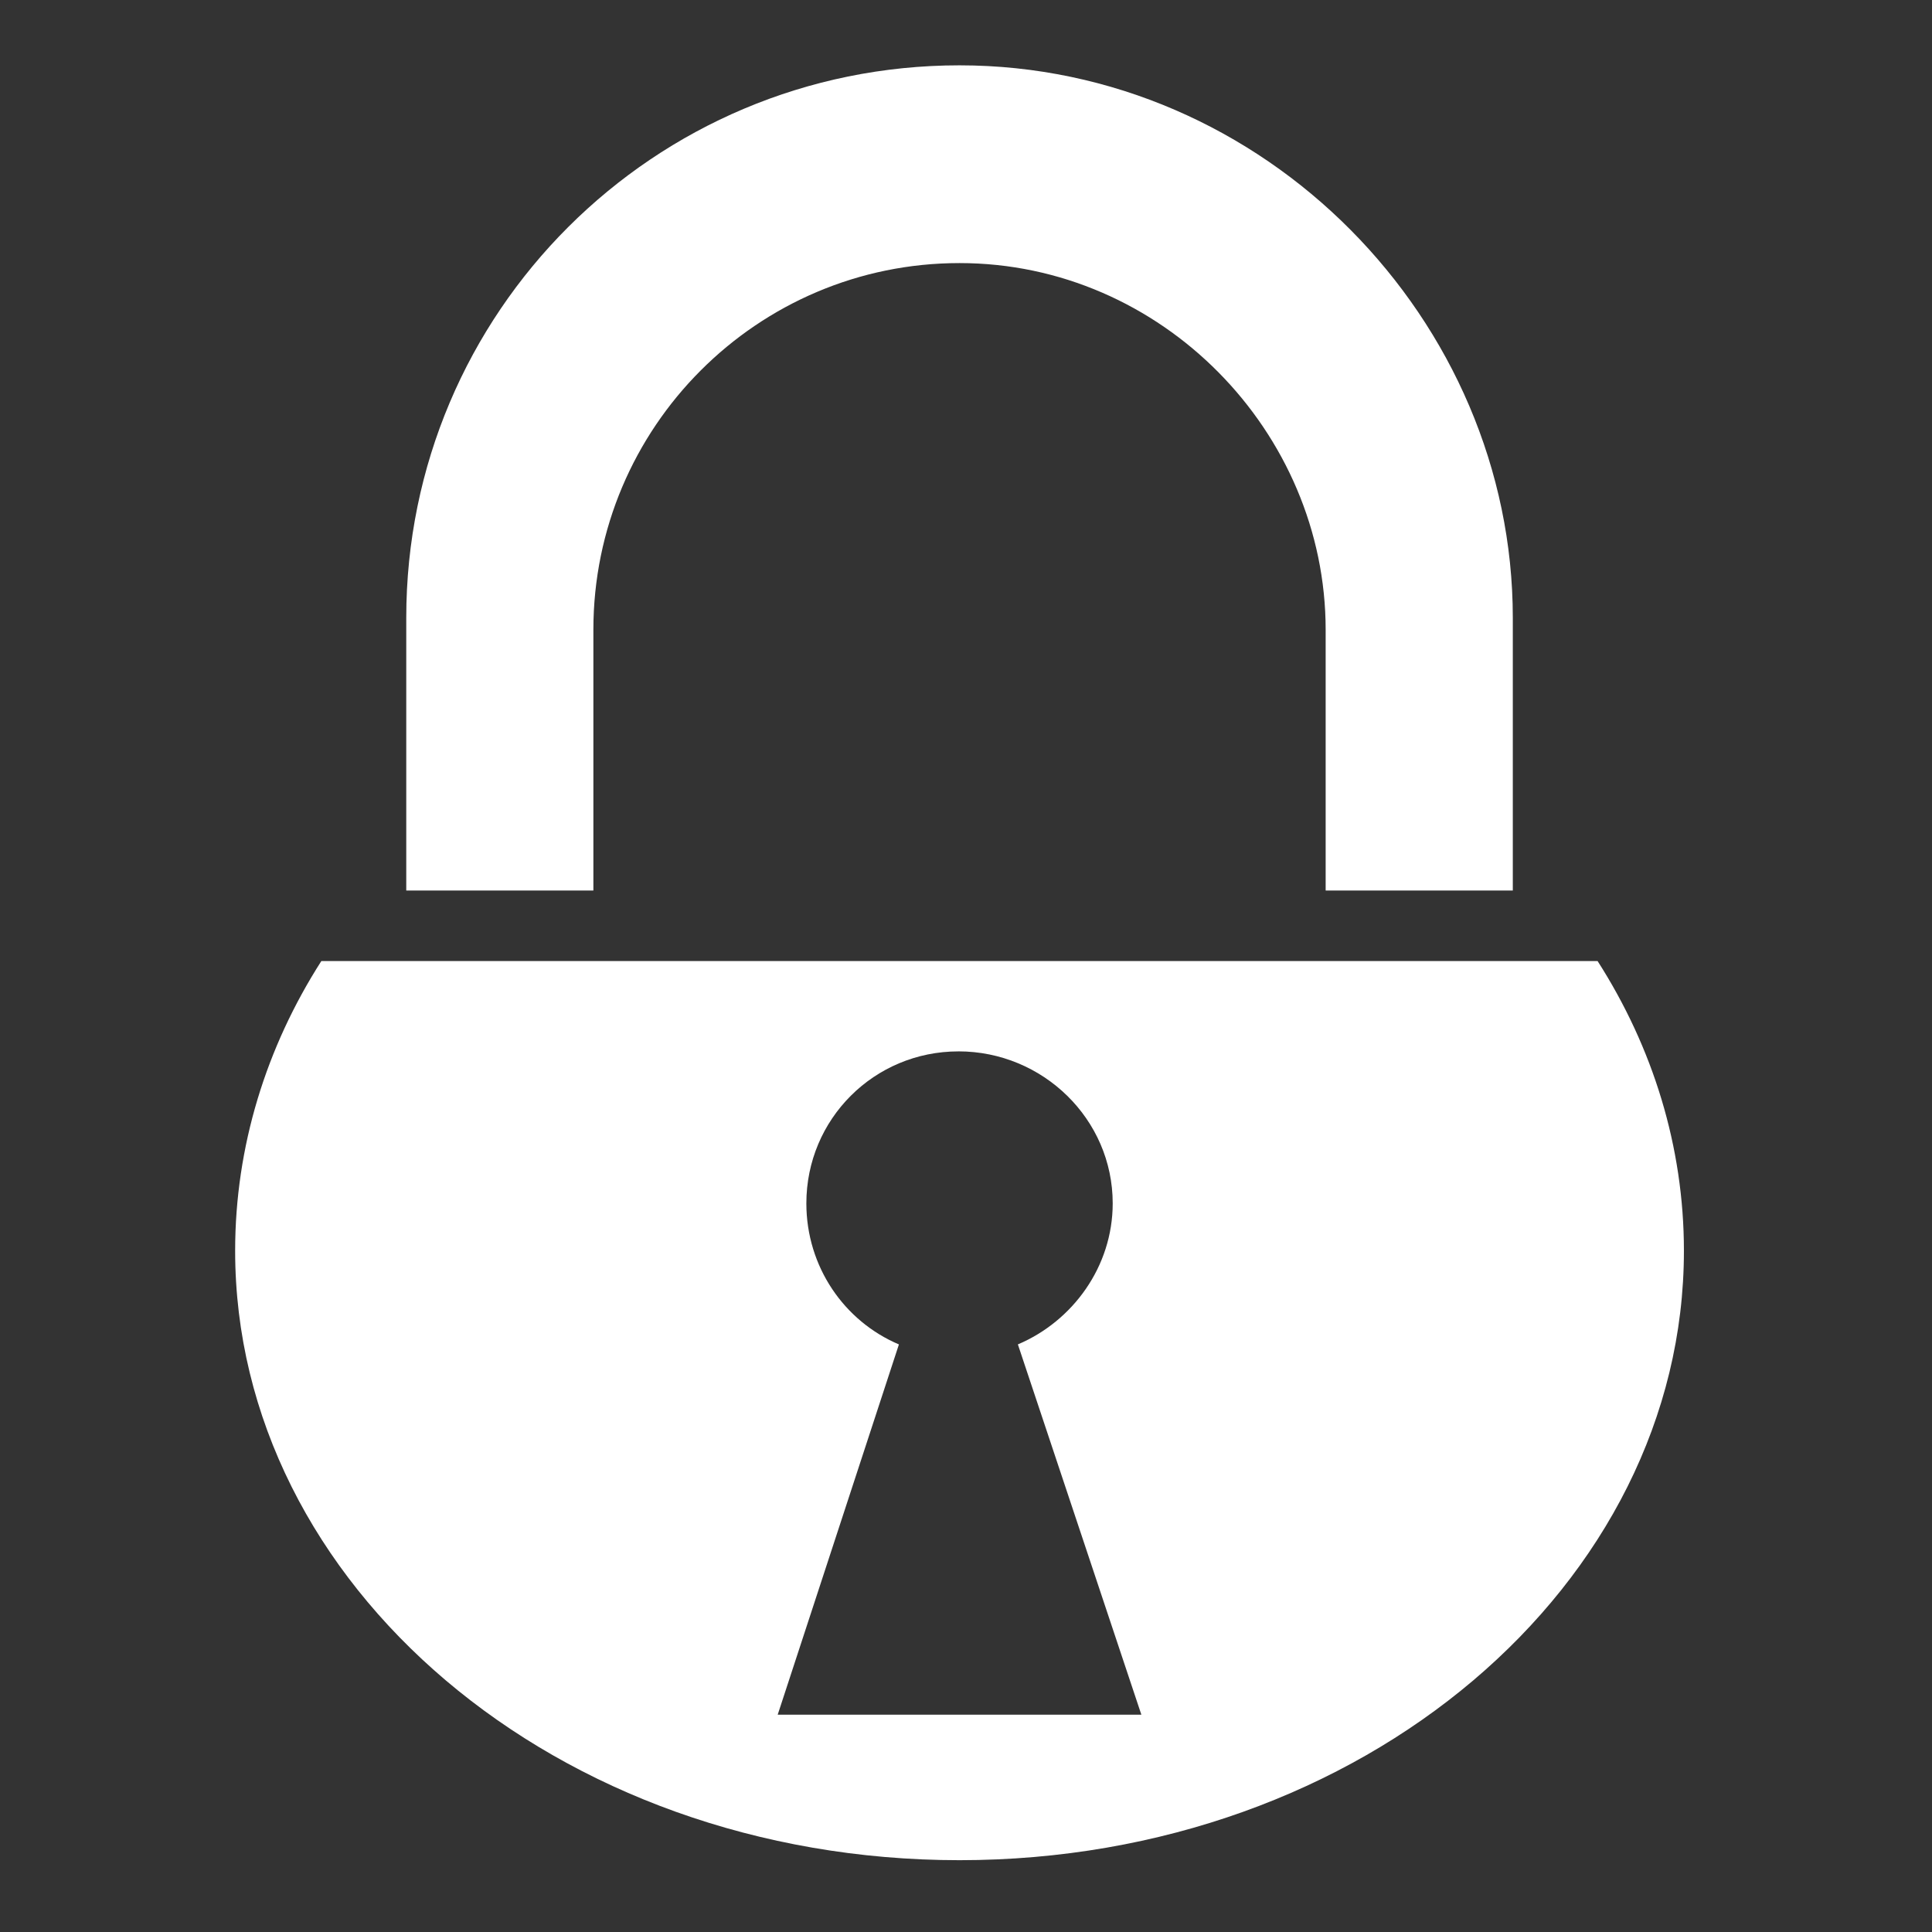
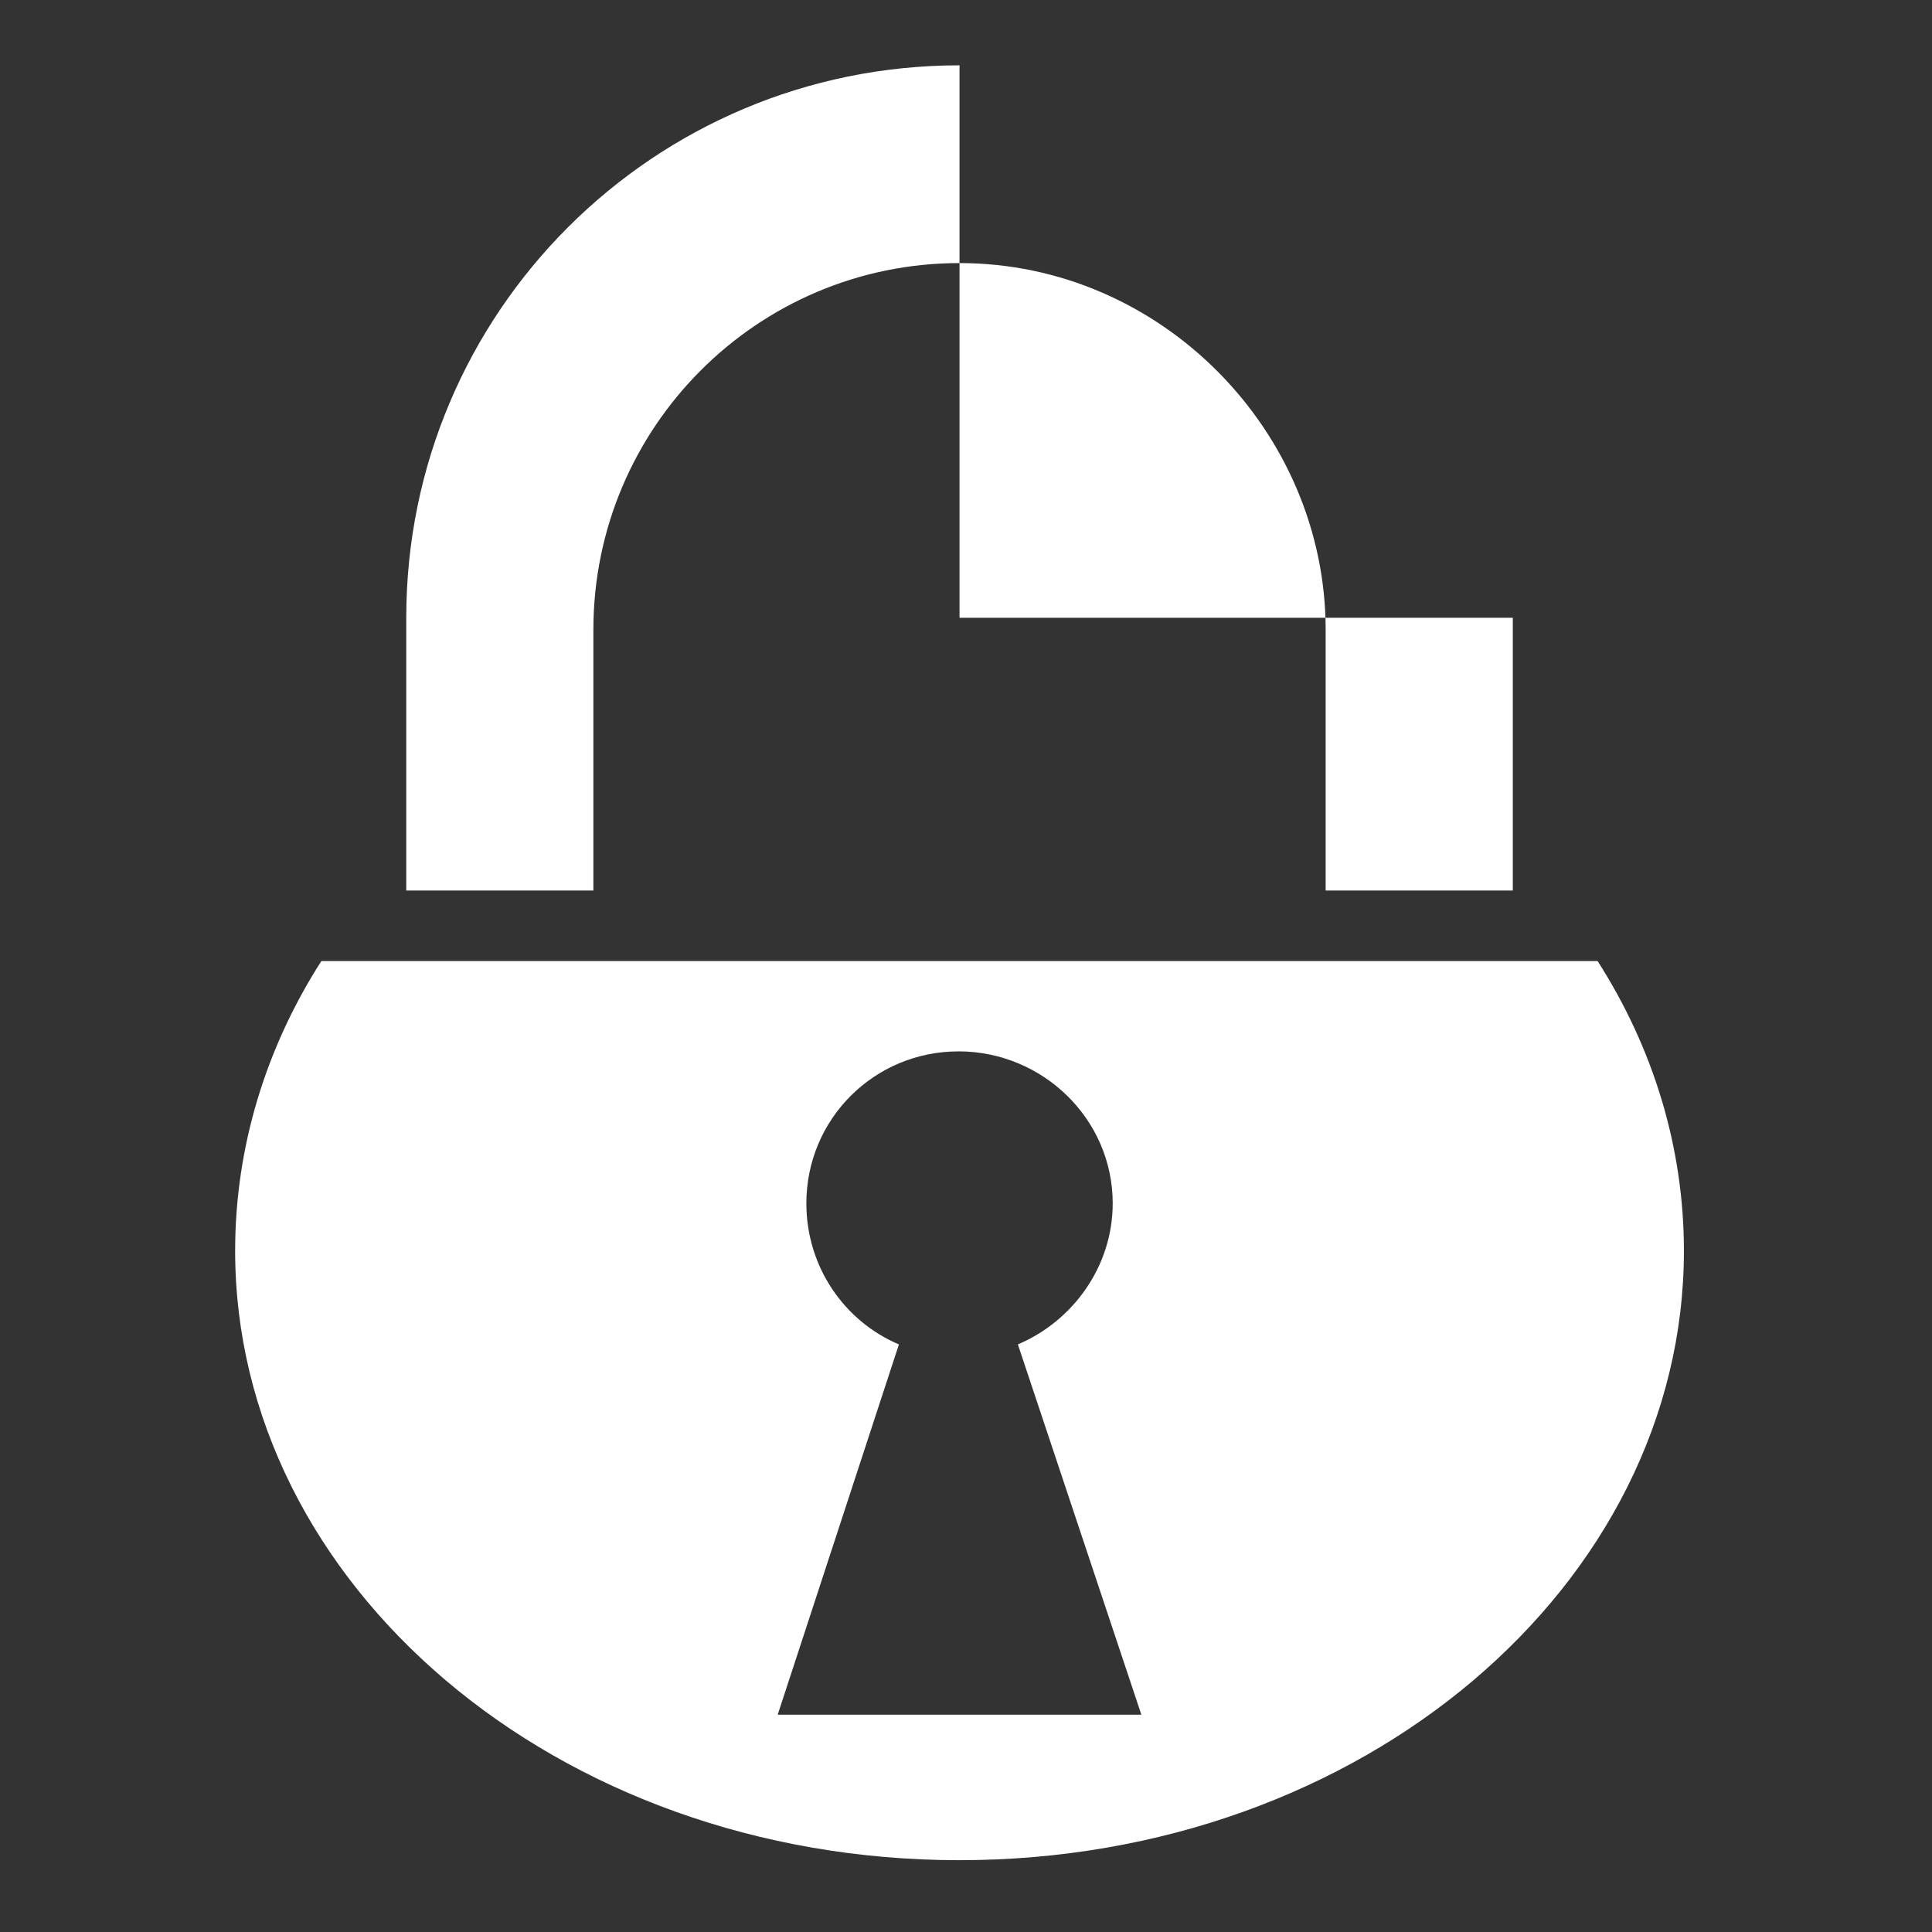
<svg xmlns="http://www.w3.org/2000/svg" width="76" height="76" viewBox="0 0 76 76" fill="none">
  <rect x="0" y="0" width="76" height="76" fill="#333333" stroke="none" />
-   <path d="M37.745 2.57C25.715 2.57 15.981 12.29 15.981 24.302V35.031H23.342V24.775C23.342 16.81 29.795 10.349 37.745 10.349C45.696 10.349 52.148 16.991 52.148 24.775V35.031H59.51V24.302C59.51 12.597 49.755 2.57 37.745 2.57H37.745ZM12.641 37.805C10.472 41.194 9.25 45.101 9.25 49.202C9.25 62.318 21.863 73.175 37.745 73.175C53.628 73.175 66.241 62.318 66.241 49.202C66.241 45.1 65.015 41.194 62.845 37.805H12.641H12.641ZM37.703 41.358C41.02 41.358 43.771 44.021 43.771 47.337C43.771 49.825 42.197 51.973 40.041 52.885L44.898 67.451H30.593L35.361 52.886C33.205 51.973 31.72 49.825 31.72 47.338C31.72 44.022 34.387 41.359 37.703 41.359L37.703 41.358Z" fill="white" />
+   <path d="M37.745 2.57C25.715 2.57 15.981 12.29 15.981 24.302V35.031H23.342V24.775C23.342 16.81 29.795 10.349 37.745 10.349C45.696 10.349 52.148 16.991 52.148 24.775V35.031H59.51V24.302H37.745ZM12.641 37.805C10.472 41.194 9.25 45.101 9.25 49.202C9.25 62.318 21.863 73.175 37.745 73.175C53.628 73.175 66.241 62.318 66.241 49.202C66.241 45.1 65.015 41.194 62.845 37.805H12.641H12.641ZM37.703 41.358C41.02 41.358 43.771 44.021 43.771 47.337C43.771 49.825 42.197 51.973 40.041 52.885L44.898 67.451H30.593L35.361 52.886C33.205 51.973 31.72 49.825 31.72 47.338C31.72 44.022 34.387 41.359 37.703 41.359L37.703 41.358Z" fill="white" />
</svg>